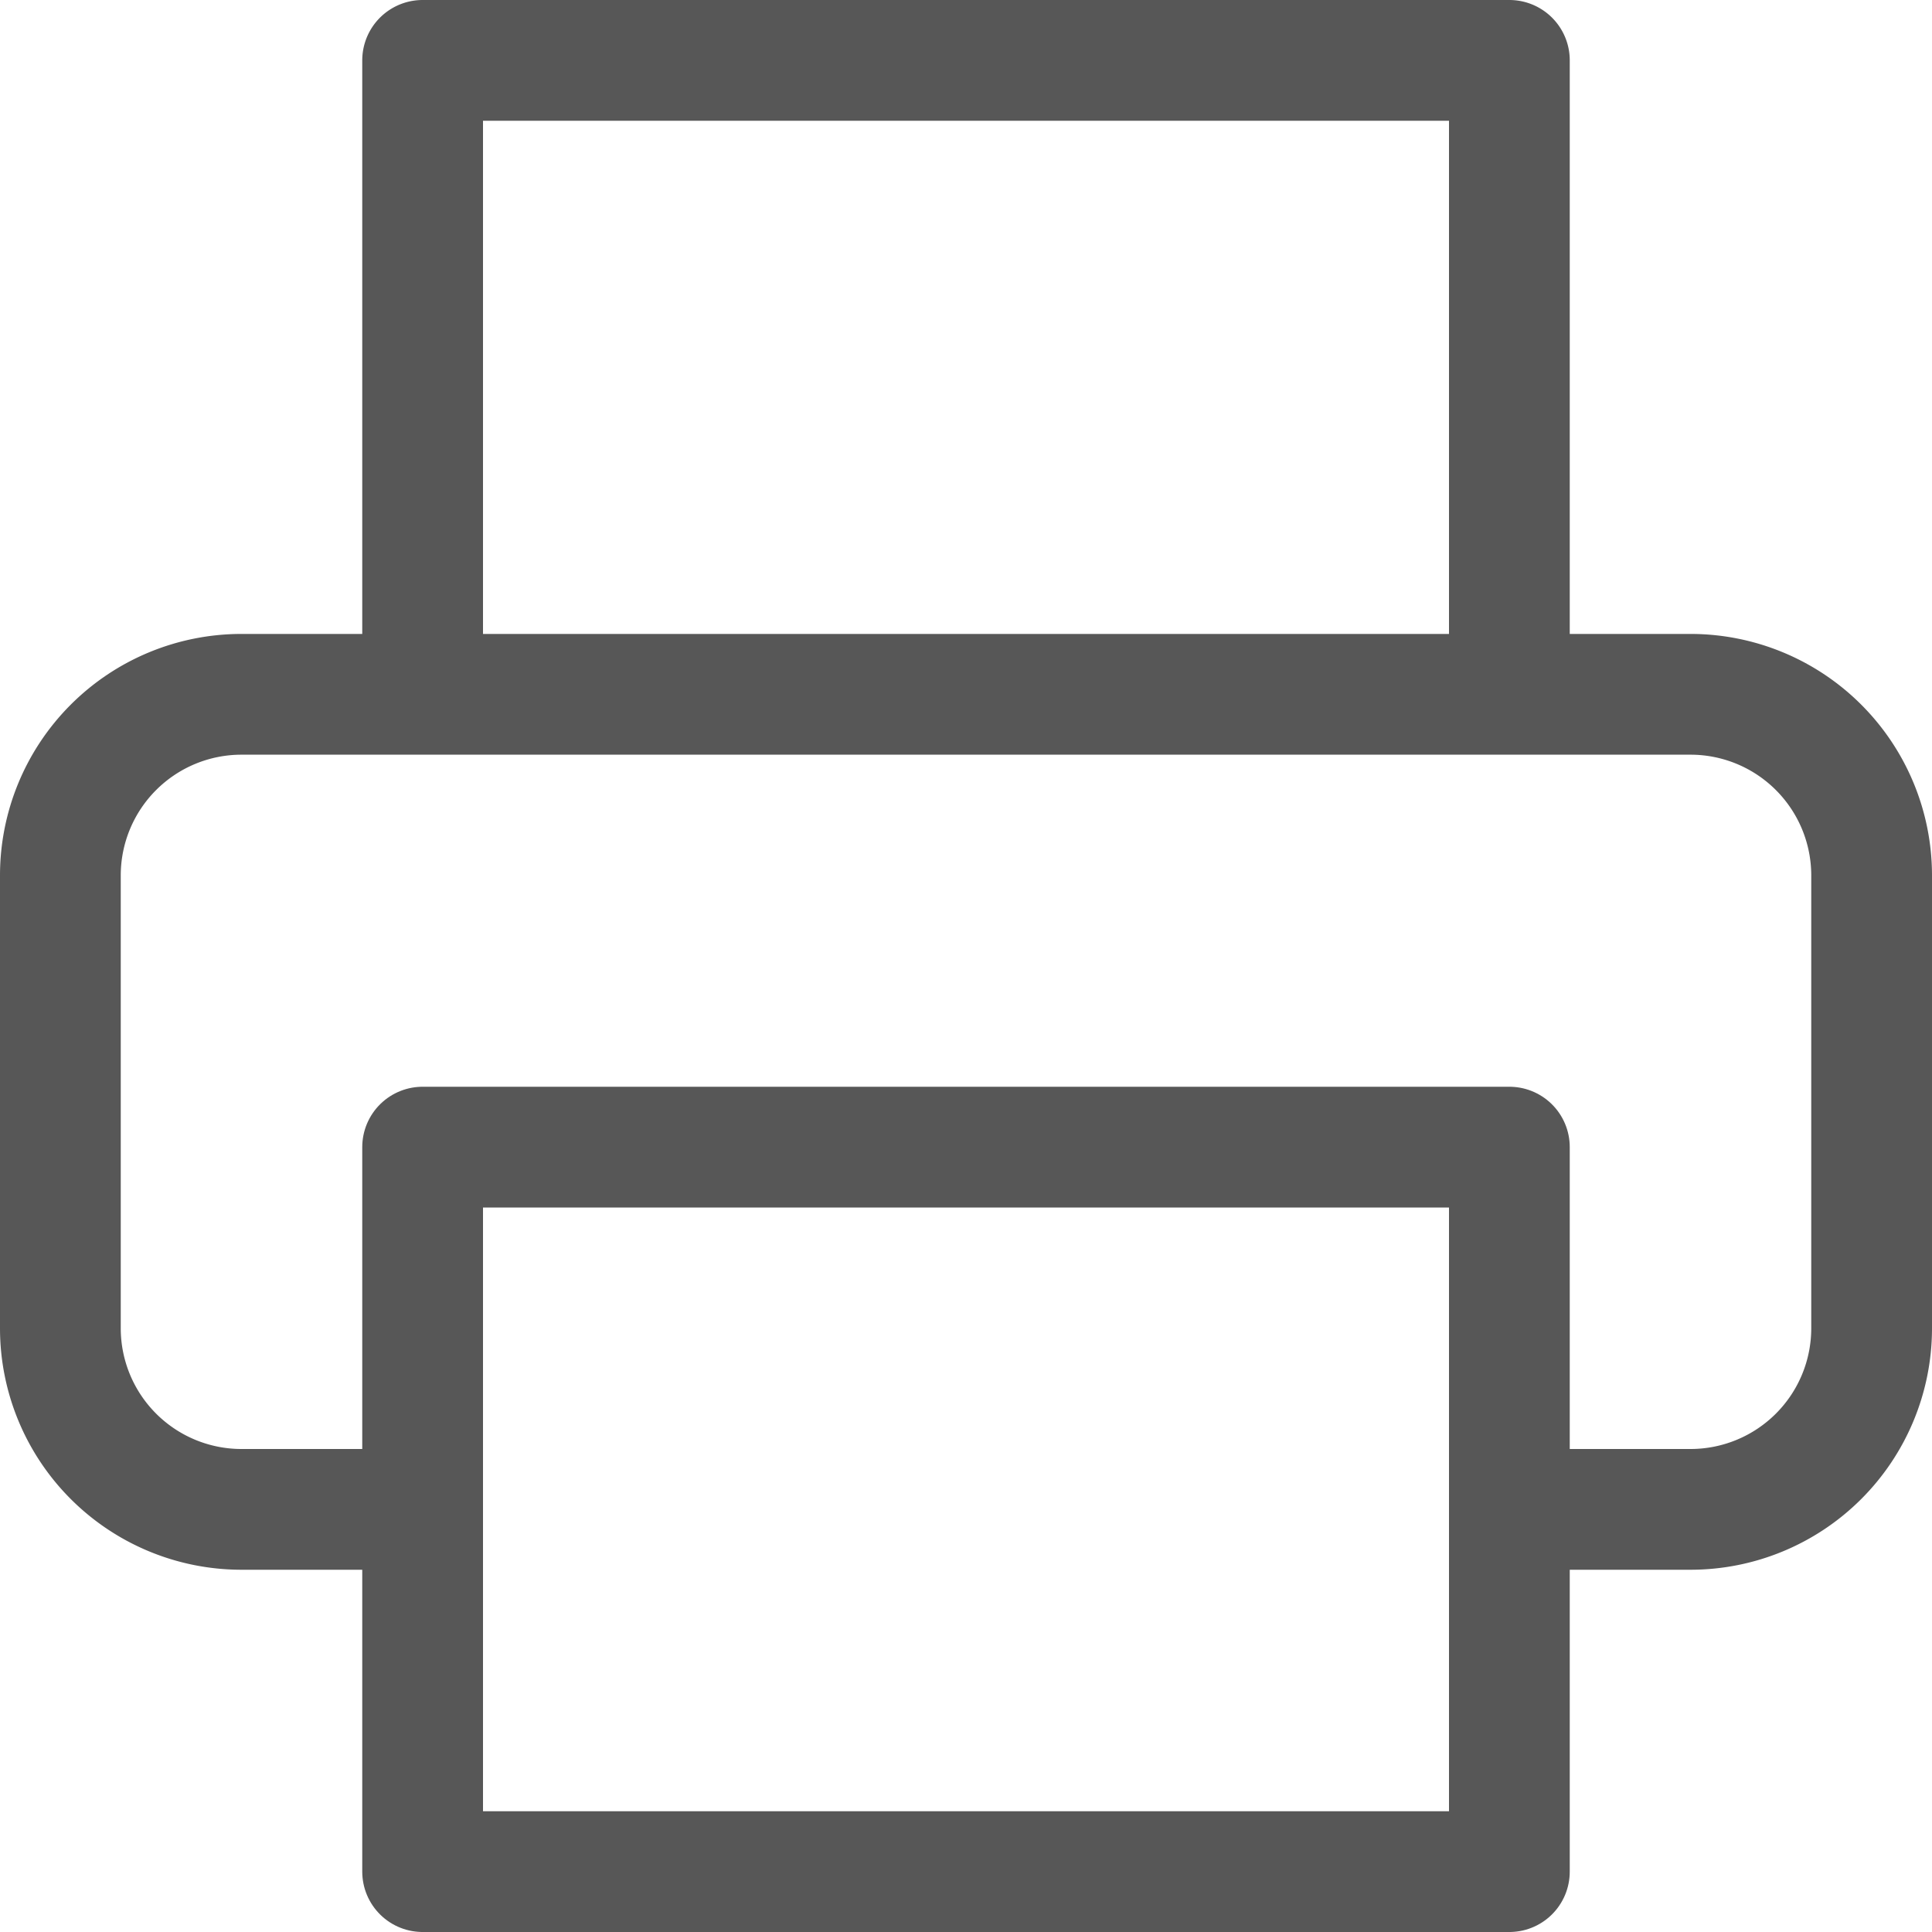
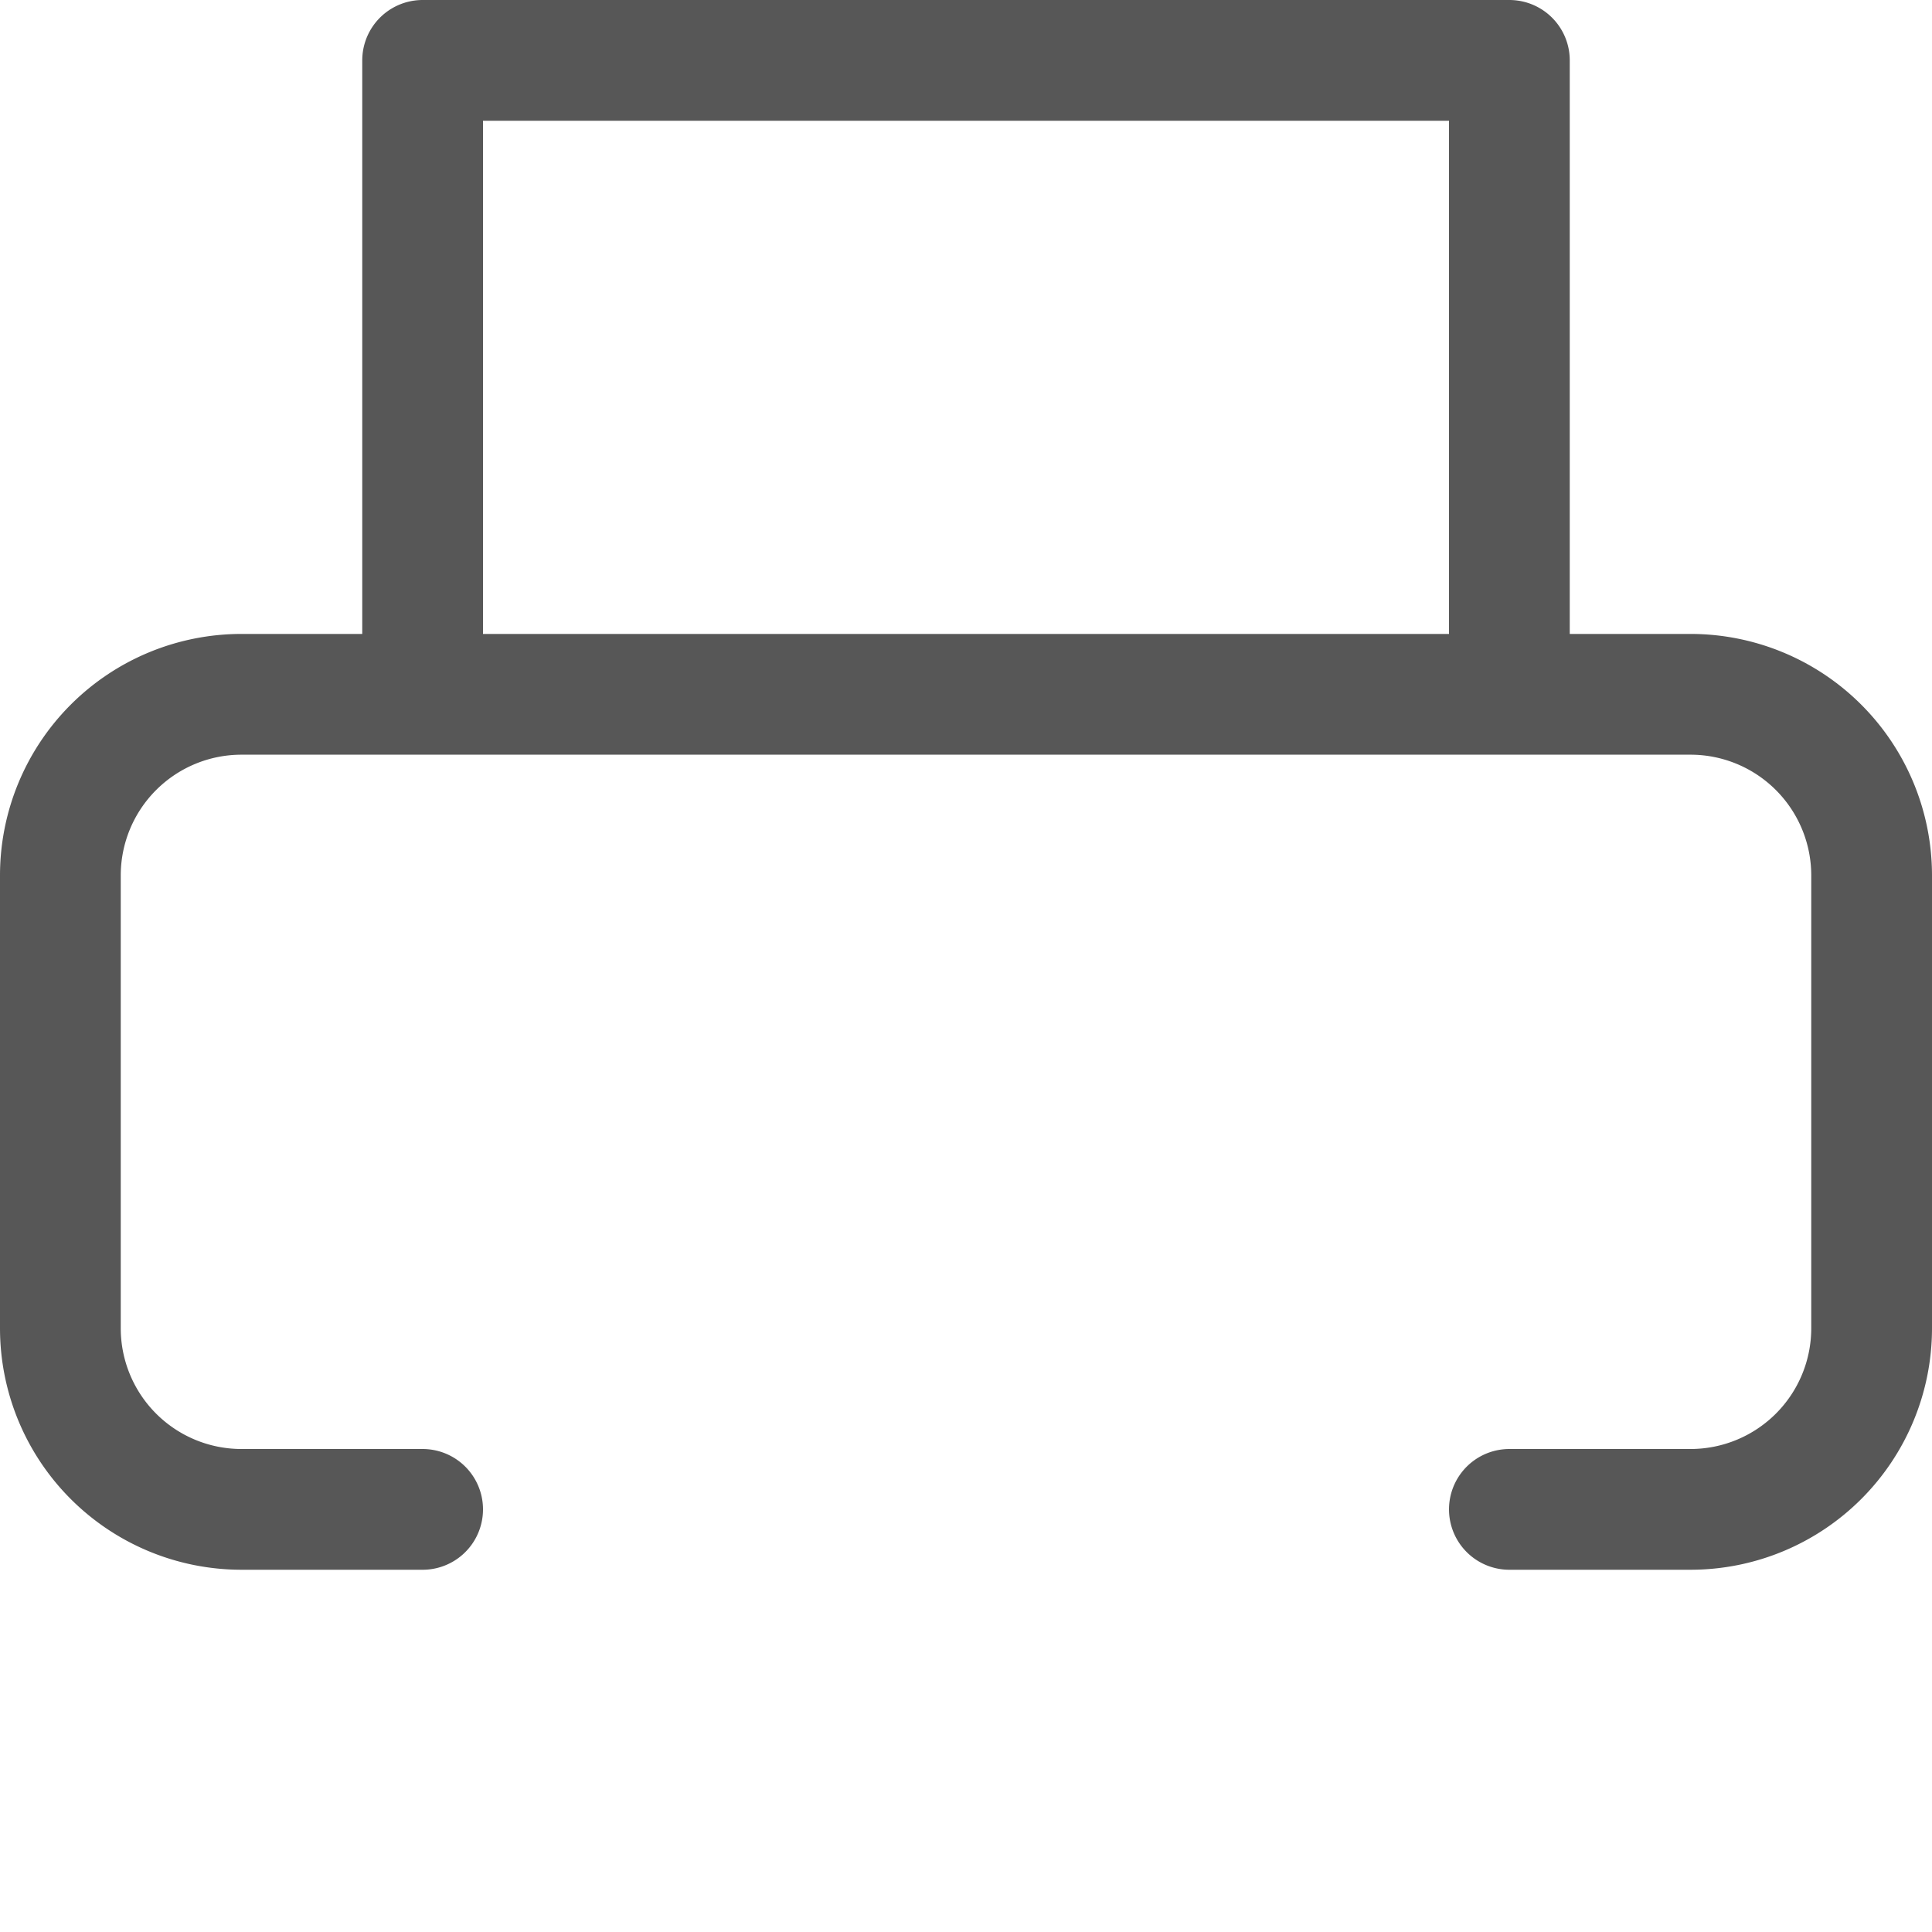
<svg xmlns="http://www.w3.org/2000/svg" width="32" height="32" viewBox="0 0 32 32">
  <g fill="none" fill-rule="evenodd" stroke="#575757" stroke-linecap="round" stroke-linejoin="round" stroke-width="2">
    <path d="M7 11.5V1h18v10.5M7 25H4a3 3 0 0 1-3-3v-7.5a3 3 0 0 1 3-3h24a3 3 0 0 1 3 3V22a3 3 0 0 1-3 3h-3" />
-     <path d="M7 19h18v12H7z" />
  </g>
</svg>